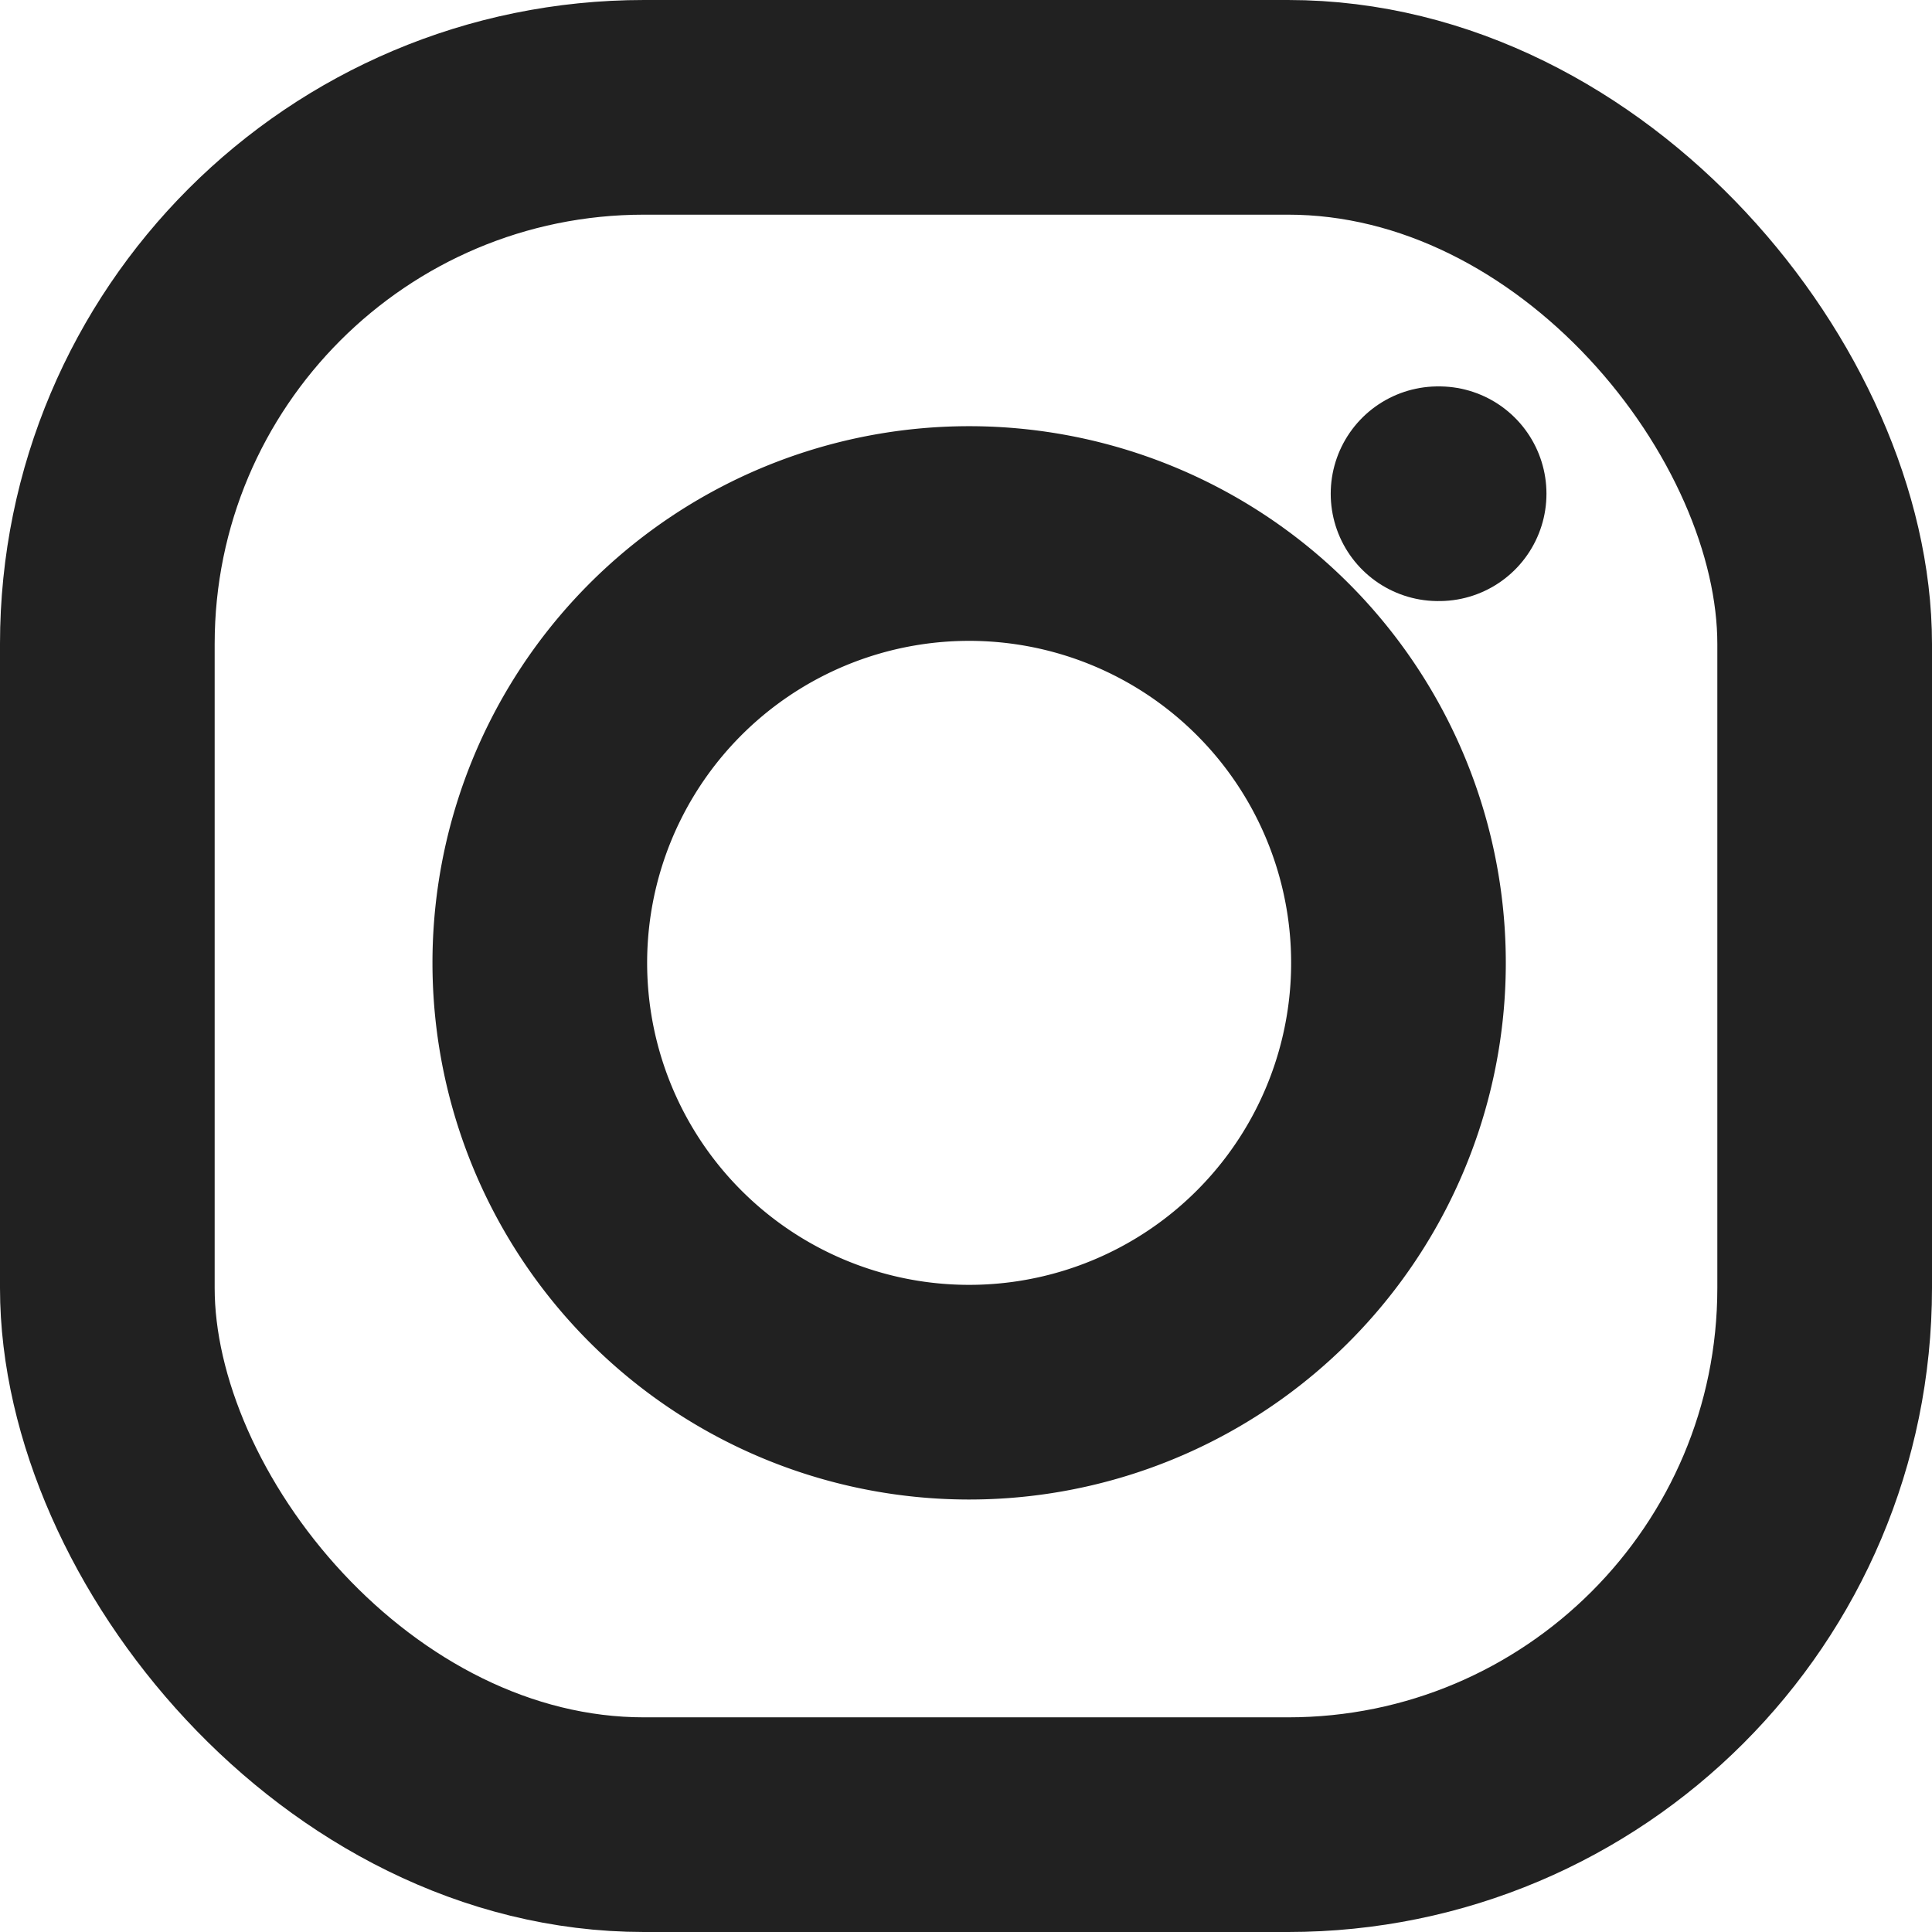
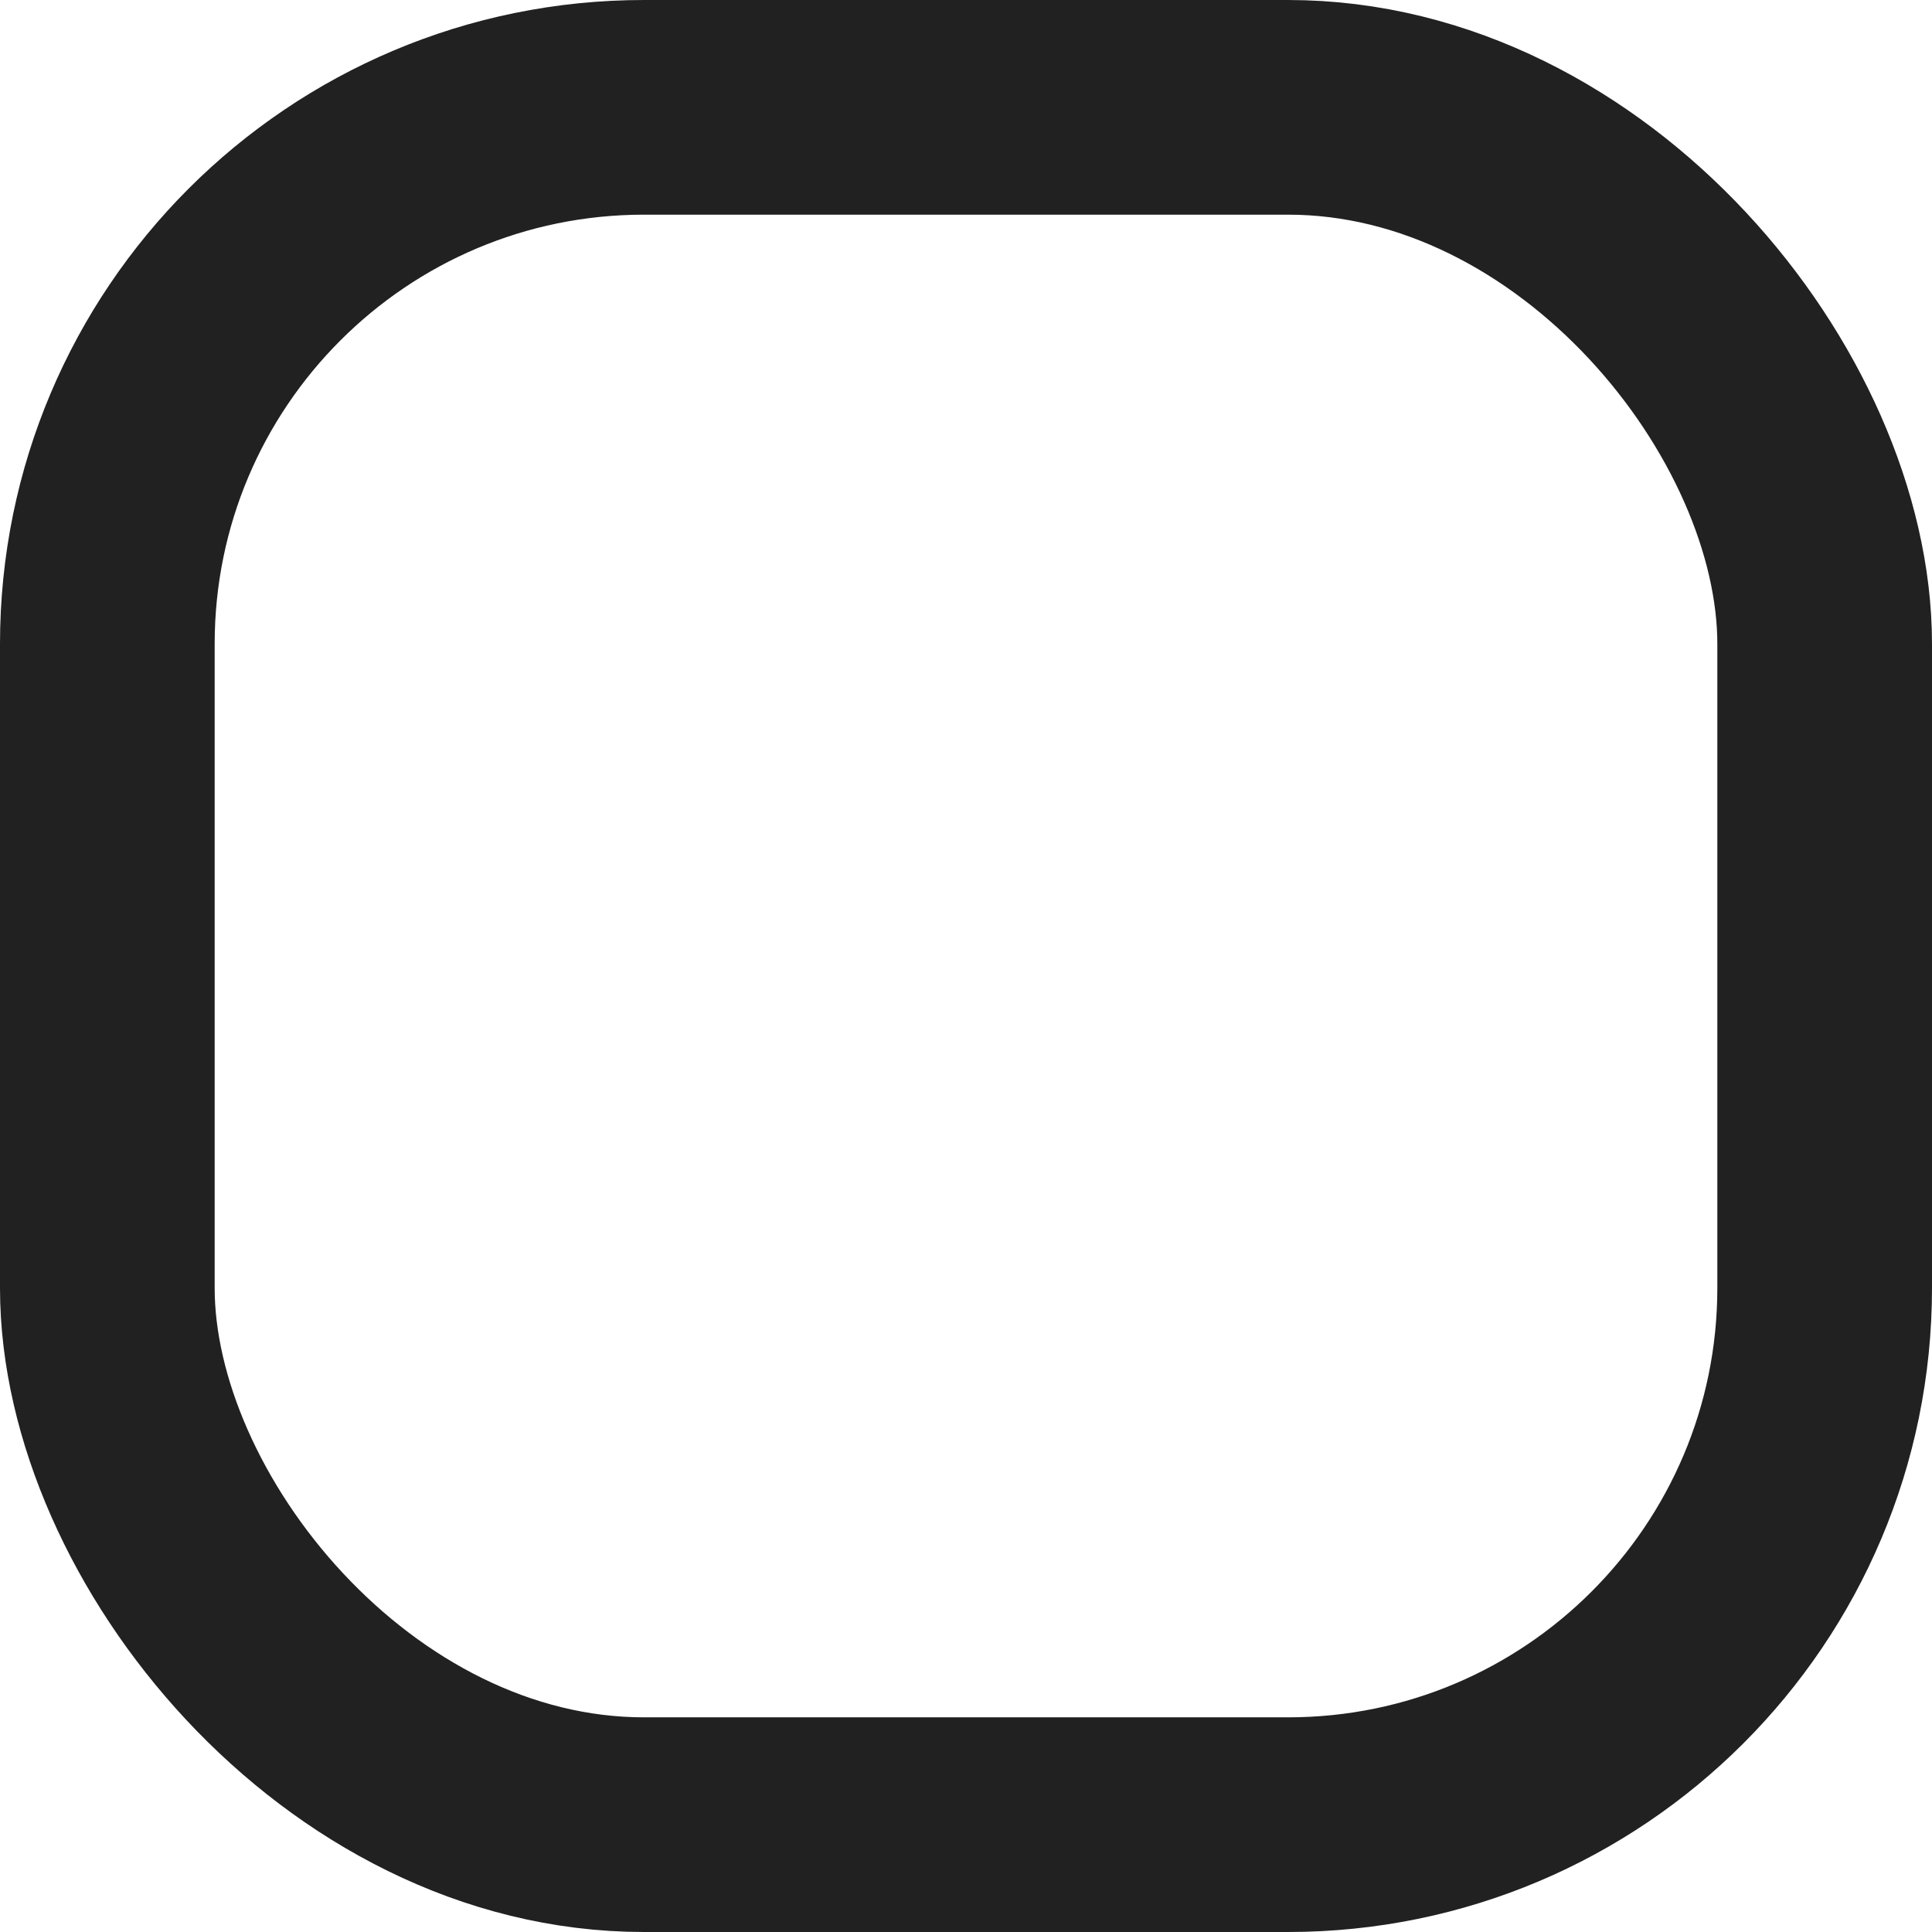
<svg xmlns="http://www.w3.org/2000/svg" width="18" height="18" viewBox="0 0 18 18">
  <g id="instagram" transform="translate(-1 -1)">
    <rect id="Rectangle_34" data-name="Rectangle 34" width="16" height="16" rx="5" transform="translate(2 2)" fill="none" stroke="#212121" stroke-linecap="round" stroke-linejoin="round" stroke-width="2" />
-     <path id="Path_6" data-name="Path 6" d="M16,11.37A4,4,0,1,1,12.63,8,4,4,0,0,1,16,11.37Z" transform="translate(-2.014 -1.986)" fill="none" stroke="#212121" stroke-linecap="round" stroke-linejoin="round" stroke-width="2" />
-     <line id="Line_3" data-name="Line 3" x2="0.01" transform="translate(14.398 5.6)" fill="none" stroke="#212121" stroke-linecap="round" stroke-linejoin="round" stroke-width="2" />
+     <path id="Path_6" data-name="Path 6" d="M16,11.37Z" transform="translate(-2.014 -1.986)" fill="none" stroke="#212121" stroke-linecap="round" stroke-linejoin="round" stroke-width="2" />
  </g>
</svg>